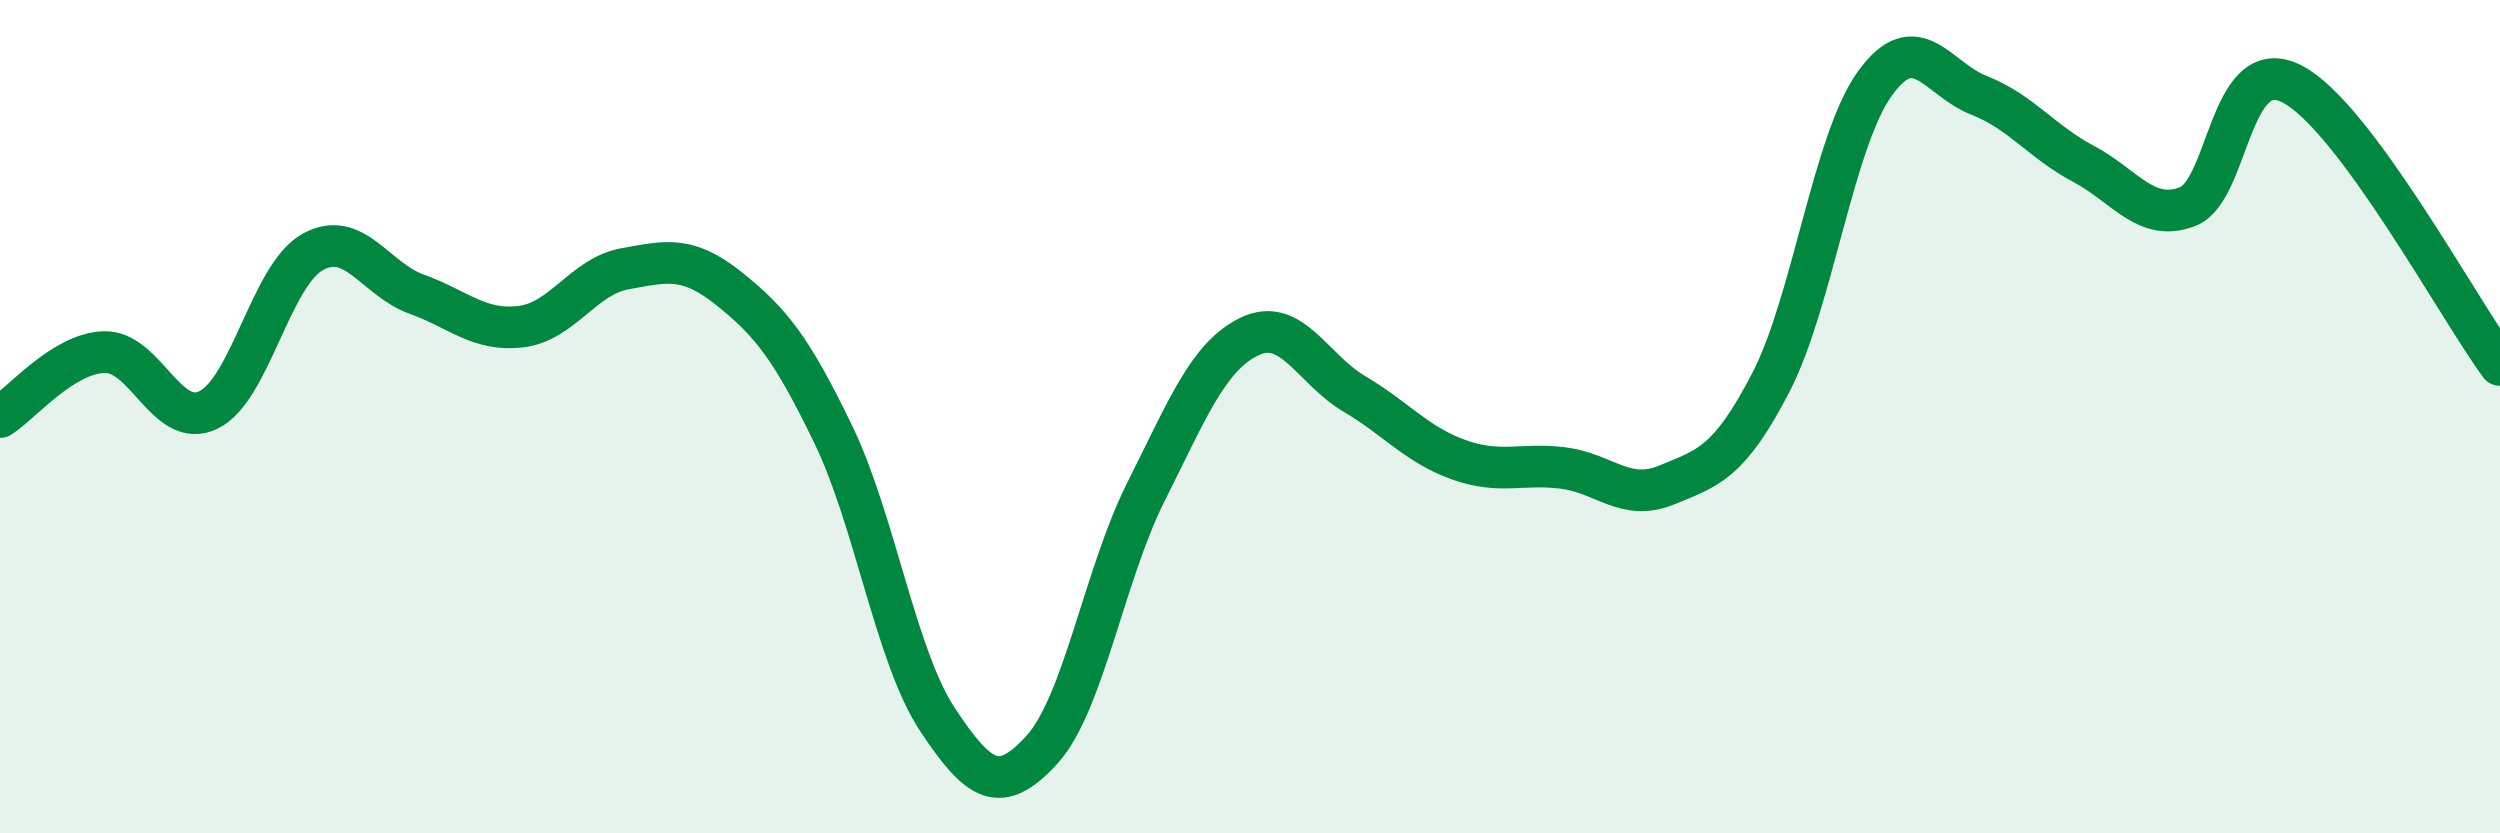
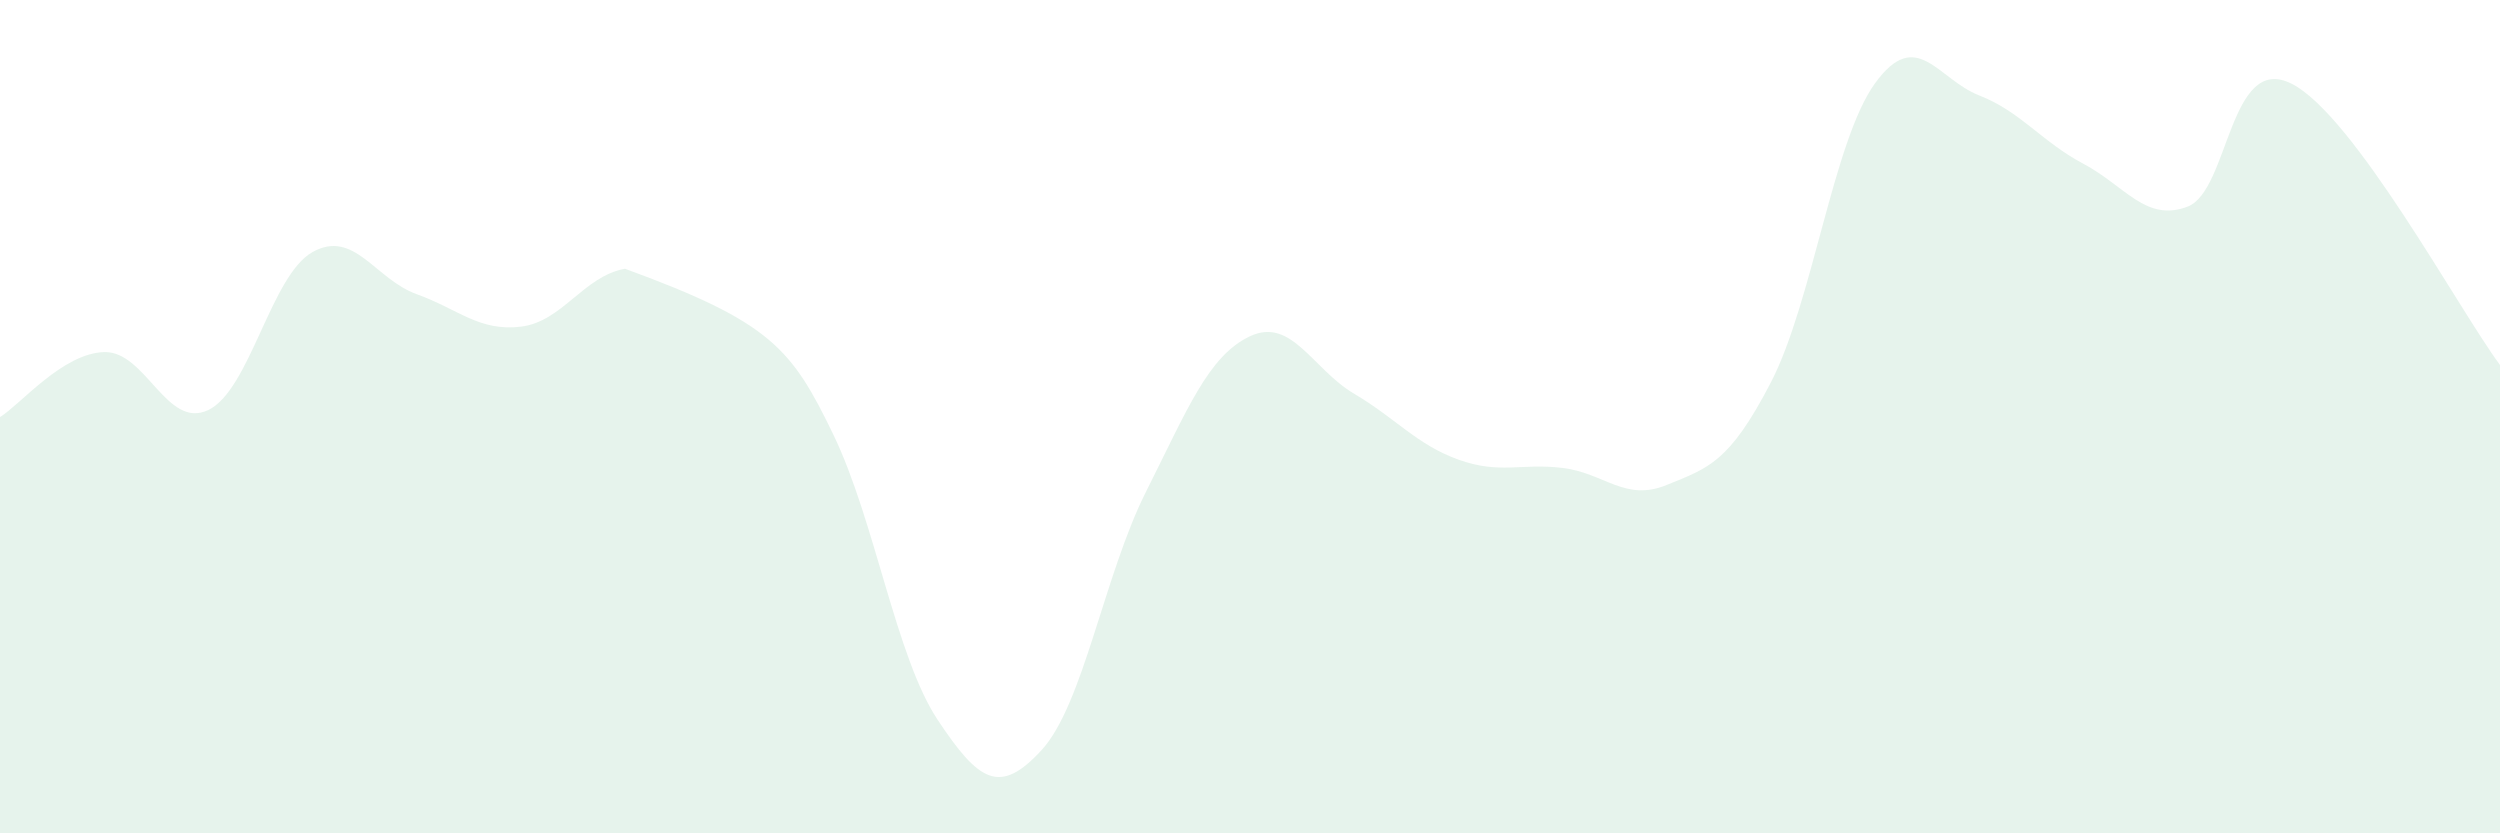
<svg xmlns="http://www.w3.org/2000/svg" width="60" height="20" viewBox="0 0 60 20">
-   <path d="M 0,10.01 C 0.5,9.7 1.5,8.48 2.5,8.45 C 3.5,8.42 4,10.32 5,9.84 C 6,9.36 6.5,6.61 7.5,6.05 C 8.5,5.49 9,6.7 10,7.06 C 11,7.42 11.5,7.96 12.5,7.84 C 13.5,7.72 14,6.63 15,6.45 C 16,6.27 16.5,6.13 17.5,6.93 C 18.5,7.73 19,8.36 20,10.43 C 21,12.5 21.5,15.76 22.5,17.27 C 23.5,18.78 24,19.09 25,18 C 26,16.91 26.5,13.8 27.5,11.81 C 28.5,9.82 29,8.54 30,8.07 C 31,7.6 31.5,8.86 32.5,9.45 C 33.5,10.04 34,10.67 35,11.03 C 36,11.39 36.5,11.11 37.5,11.23 C 38.5,11.35 39,12.05 40,11.64 C 41,11.23 41.5,11.11 42.5,9.18 C 43.5,7.25 44,3.38 45,2 C 46,0.62 46.5,1.9 47.5,2.29 C 48.5,2.68 49,3.4 50,3.93 C 51,4.46 51.5,5.34 52.5,4.96 C 53.5,4.58 53.5,1.25 55,2.01 C 56.5,2.77 59,7.41 60,8.76L60 20L0 20Z" fill="#008740" opacity="0.1" stroke-linecap="round" stroke-linejoin="round" />
-   <path d="M 0,10.01 C 0.5,9.7 1.5,8.48 2.5,8.45 C 3.5,8.42 4,10.32 5,9.84 C 6,9.36 6.5,6.61 7.5,6.05 C 8.5,5.49 9,6.7 10,7.06 C 11,7.42 11.5,7.96 12.5,7.84 C 13.5,7.72 14,6.63 15,6.45 C 16,6.27 16.5,6.13 17.5,6.93 C 18.5,7.73 19,8.36 20,10.43 C 21,12.5 21.5,15.76 22.5,17.27 C 23.5,18.78 24,19.09 25,18 C 26,16.91 26.5,13.8 27.5,11.81 C 28.5,9.82 29,8.54 30,8.07 C 31,7.6 31.5,8.86 32.5,9.45 C 33.5,10.04 34,10.67 35,11.03 C 36,11.39 36.5,11.11 37.5,11.23 C 38.5,11.35 39,12.05 40,11.64 C 41,11.23 41.5,11.11 42.5,9.18 C 43.5,7.25 44,3.38 45,2 C 46,0.62 46.5,1.9 47.5,2.29 C 48.5,2.68 49,3.4 50,3.93 C 51,4.46 51.5,5.34 52.5,4.96 C 53.5,4.58 53.5,1.25 55,2.01 C 56.5,2.77 59,7.41 60,8.76" stroke="#008740" stroke-width="1" fill="none" stroke-linecap="round" stroke-linejoin="round" />
+   <path d="M 0,10.01 C 0.5,9.7 1.5,8.48 2.5,8.45 C 3.5,8.42 4,10.32 5,9.84 C 6,9.36 6.5,6.61 7.5,6.05 C 8.5,5.49 9,6.7 10,7.06 C 11,7.42 11.5,7.96 12.5,7.84 C 13.5,7.72 14,6.63 15,6.45 C 18.5,7.73 19,8.36 20,10.43 C 21,12.5 21.5,15.76 22.5,17.27 C 23.5,18.78 24,19.09 25,18 C 26,16.91 26.5,13.8 27.5,11.81 C 28.5,9.82 29,8.54 30,8.07 C 31,7.6 31.5,8.86 32.5,9.45 C 33.5,10.04 34,10.67 35,11.03 C 36,11.39 36.5,11.11 37.5,11.23 C 38.5,11.35 39,12.05 40,11.64 C 41,11.23 41.5,11.11 42.5,9.18 C 43.5,7.25 44,3.38 45,2 C 46,0.62 46.5,1.9 47.5,2.29 C 48.5,2.68 49,3.4 50,3.93 C 51,4.46 51.5,5.34 52.5,4.96 C 53.5,4.58 53.5,1.25 55,2.01 C 56.5,2.77 59,7.41 60,8.76L60 20L0 20Z" fill="#008740" opacity="0.1" stroke-linecap="round" stroke-linejoin="round" />
</svg>